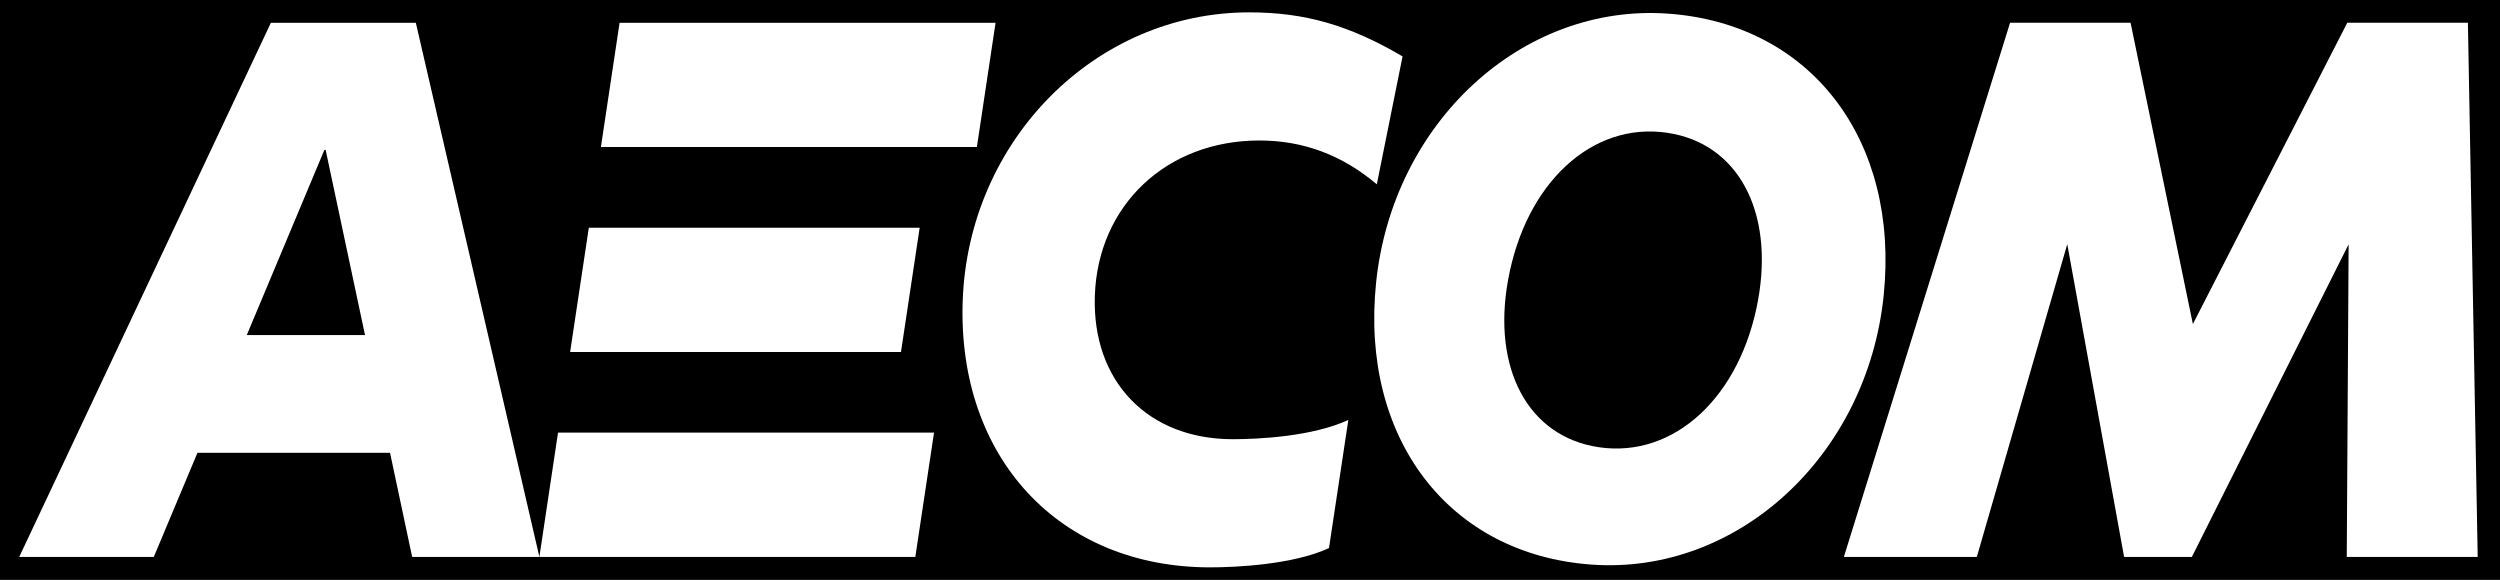
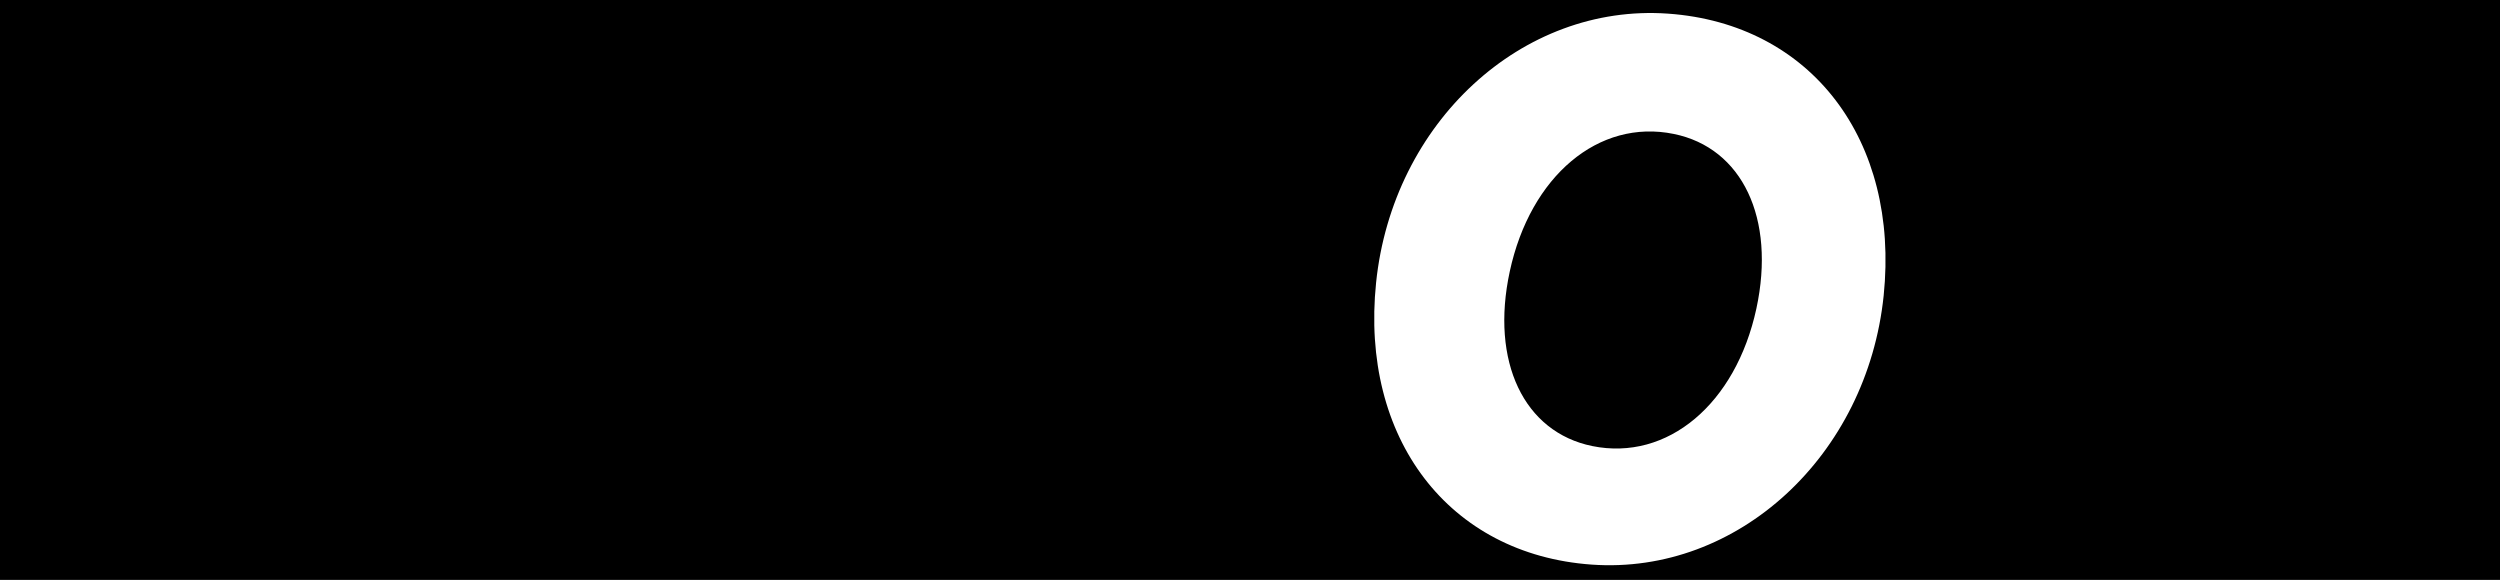
<svg xmlns="http://www.w3.org/2000/svg" width="138" height="32" viewBox="0 0 138 32" fill="none">
  <rect width="138" height="32" fill="#1E1E1E" />
  <g id="Frame 1000012505">
    <rect width="2750" height="464" transform="translate(-1284 -244)" fill="black" />
    <g id="AECOM">
      <g id="layer1">
        <g id="g29300">
-           <path id="path27969" d="M22.751 30.741H29.774L22.953 1.257H14.953L1.062 30.741H8.49L10.899 24.996H21.53L22.751 30.741ZM13.622 18.497L17.907 8.272H17.975L20.149 18.497H13.622Z" fill="white" />
-           <path id="path27973" d="M51.558 23.881H30.803L29.774 30.741H50.526L51.558 23.881ZM53.924 8.116H33.17L34.201 1.257H54.955L53.924 8.116ZM49.734 19.429H31.471L32.503 12.57H50.766L49.734 19.429Z" fill="white" />
-           <path id="path27977" d="M74.428 23.182C72.448 24.095 69.492 24.244 68.044 24.244C63.371 24.244 60.278 21.061 60.435 16.331C60.601 11.336 64.383 7.755 69.518 7.755C71.946 7.755 74.083 8.556 76 10.174L77.421 3.114C74.488 1.389 72.027 0.682 68.954 0.682C60.452 0.682 53.436 7.755 53.14 16.641C52.854 25.26 58.465 31.318 66.799 31.318C68.248 31.318 71.383 31.166 73.36 30.255L74.428 23.182Z" fill="white" />
          <path id="path27981" d="M92.077 0.753C99.974 1.314 104.86 7.732 103.979 16.313C103.067 25.156 95.92 31.74 87.861 31.166C79.962 30.605 75.078 24.186 75.96 15.606C76.87 6.763 84.016 0.179 92.077 0.753ZM96.953 17.03C98.026 12.045 96.167 8.162 92.394 7.394C88.248 6.544 84.476 9.716 83.339 14.984C82.263 19.969 84.122 23.852 87.895 24.623C92.045 25.467 95.816 22.298 96.953 17.03Z" fill="white" />
-           <path id="path27985" d="M136.769 30.741L136.228 1.255H129.57L121.047 17.888L117.607 1.255H110.956L101.782 30.741H109.121L114.113 13.479L117.25 30.741H120.991L129.644 13.486L129.541 30.741H136.769Z" fill="white" />
        </g>
      </g>
    </g>
  </g>
</svg>